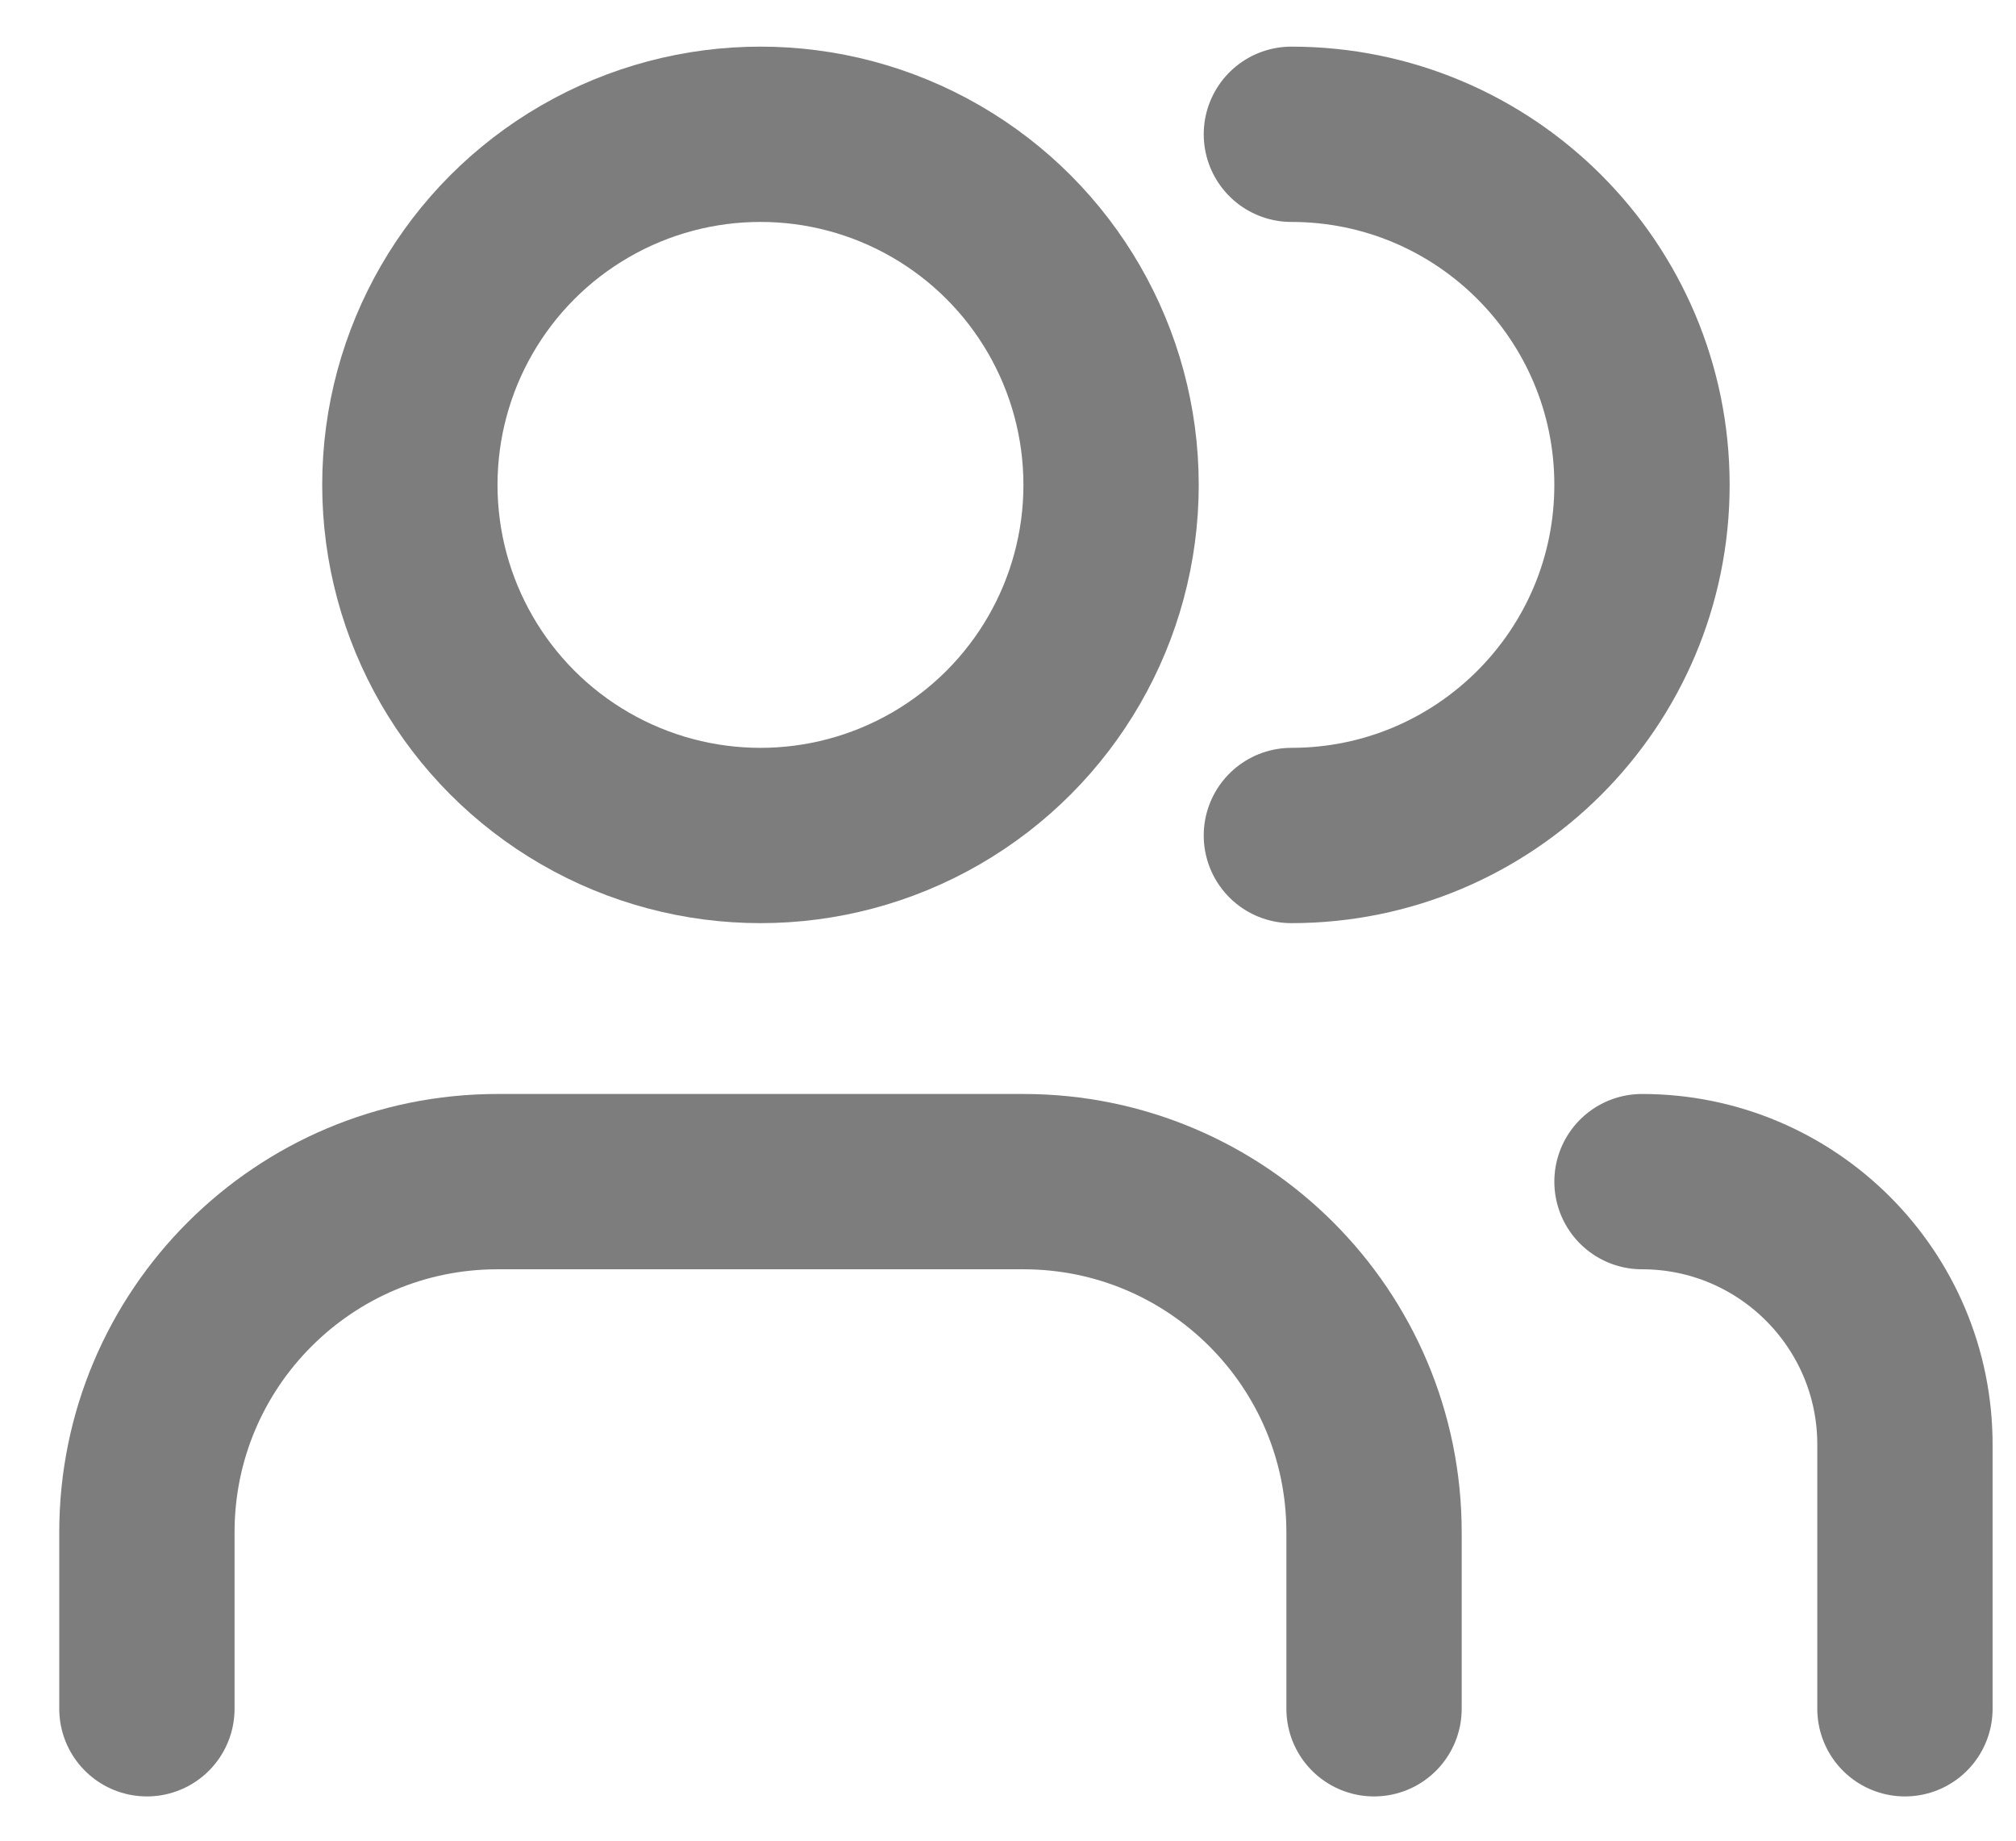
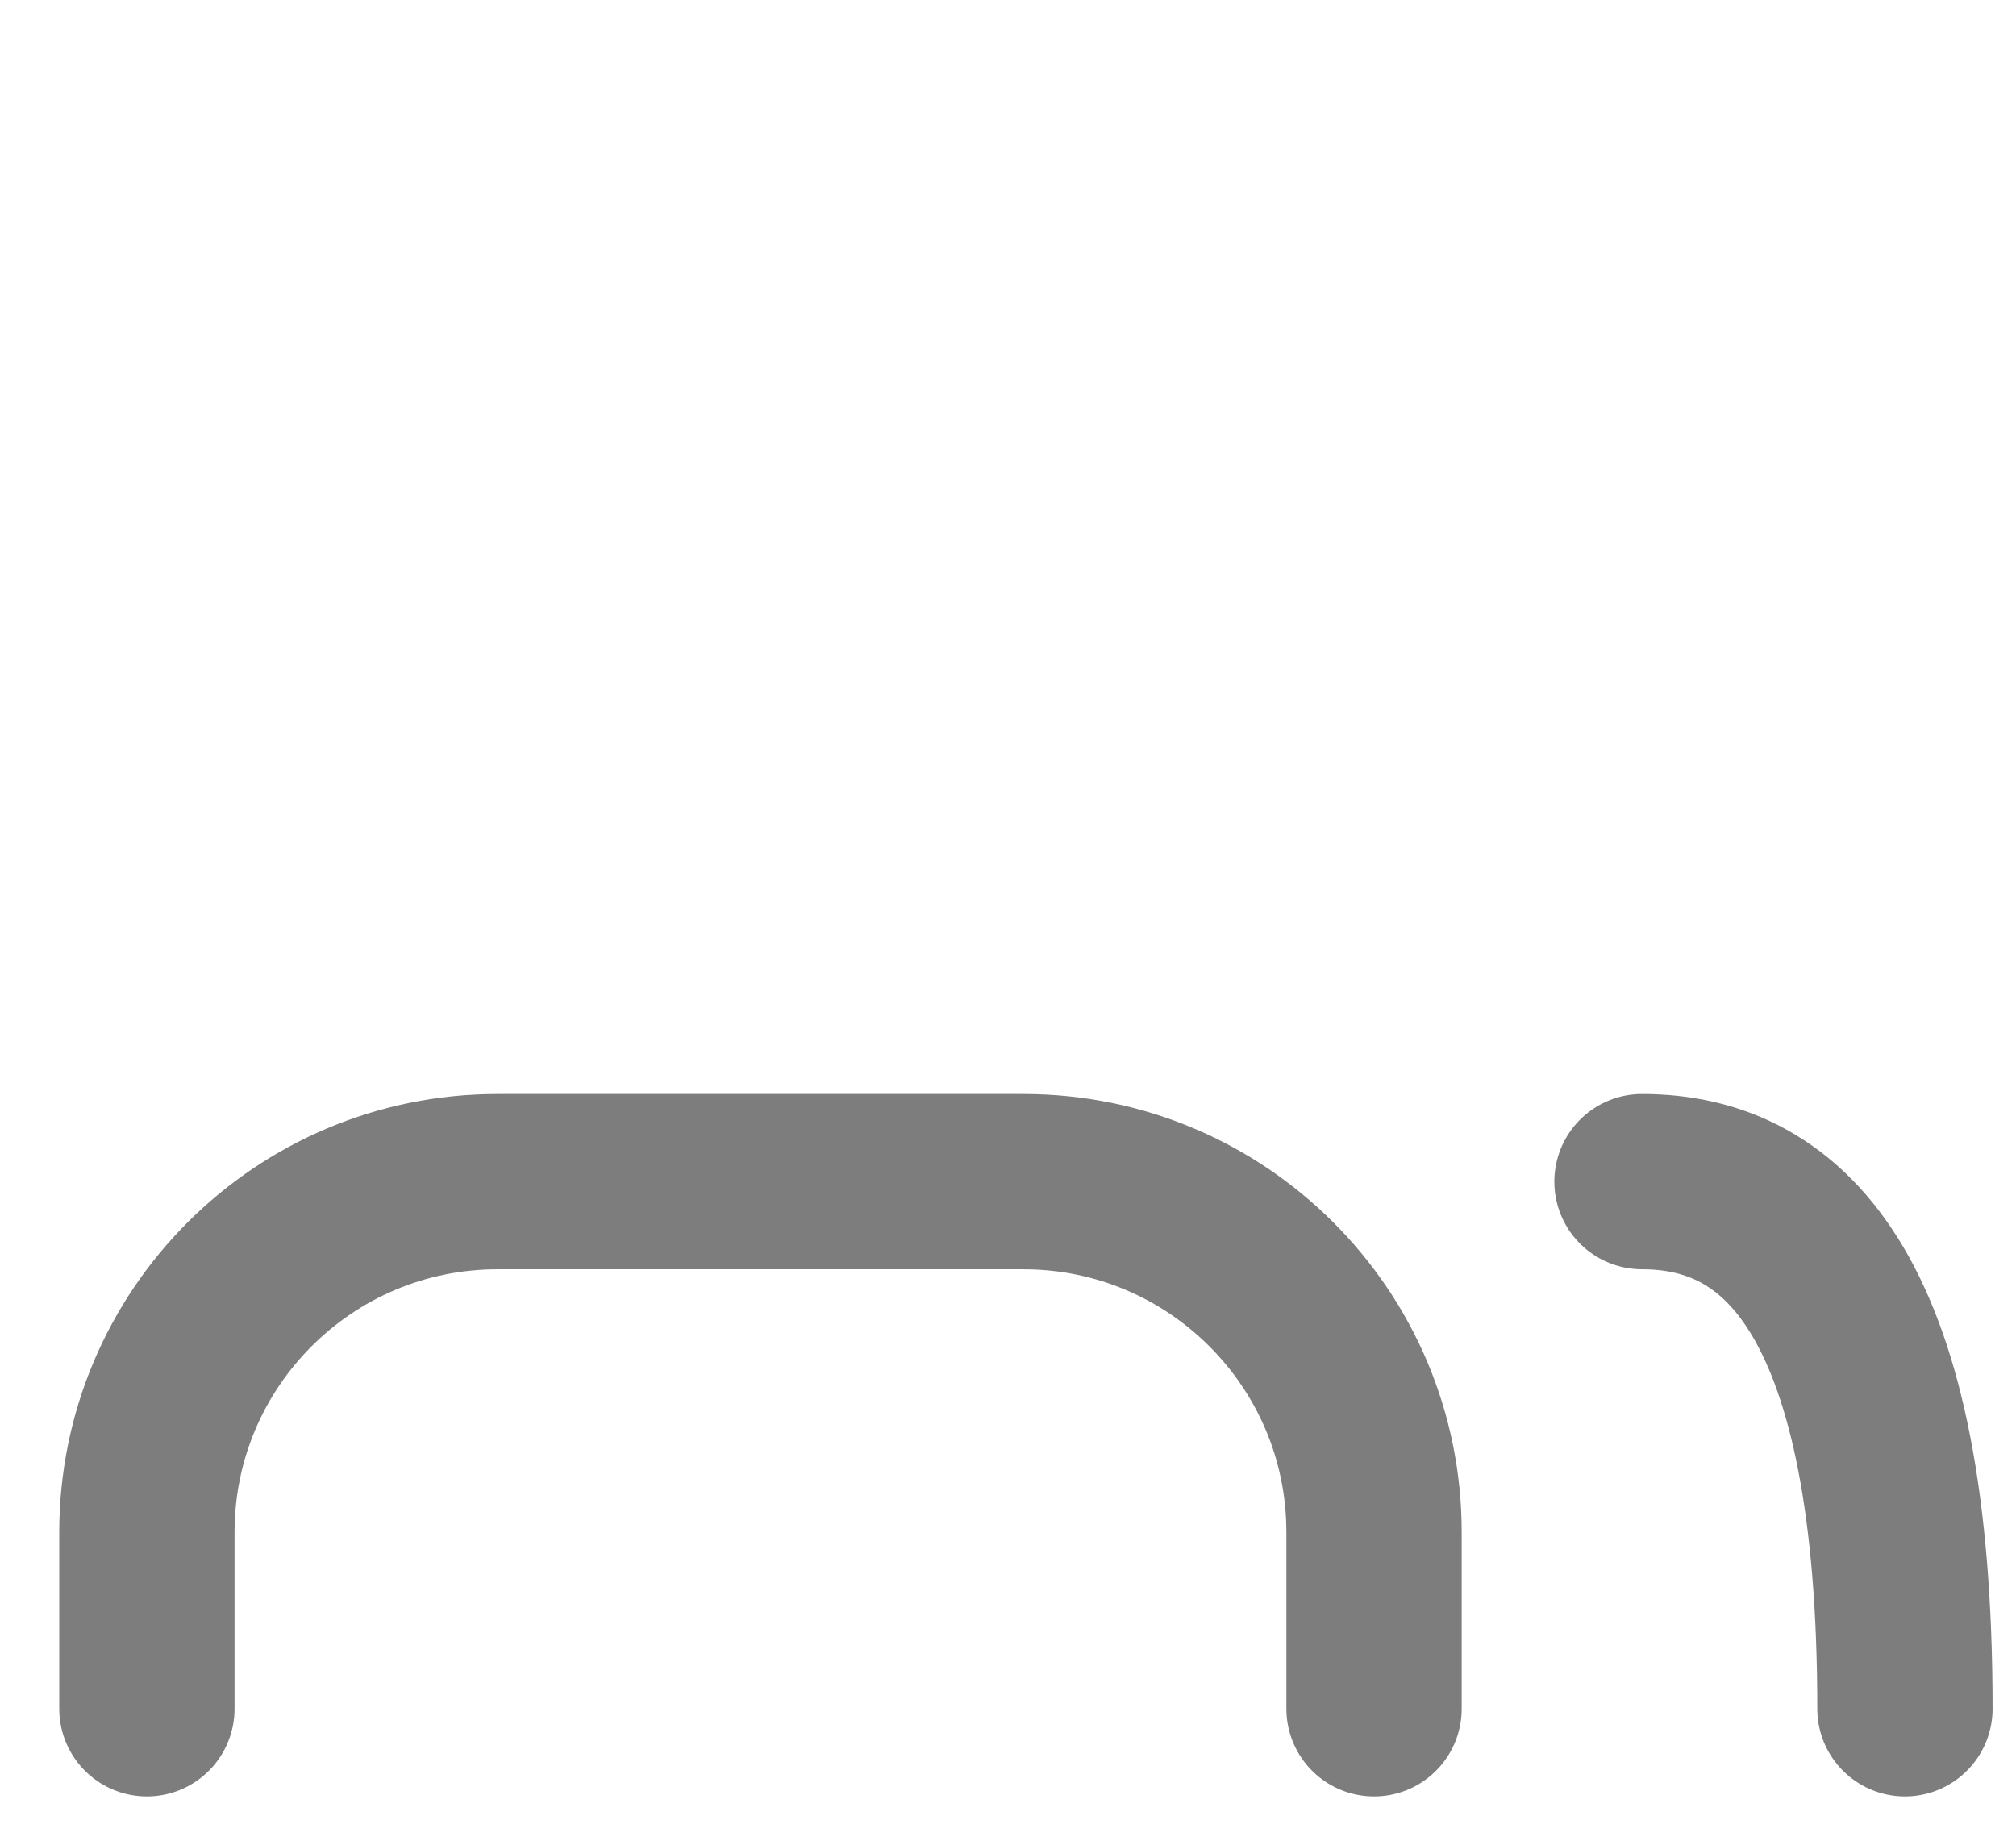
<svg xmlns="http://www.w3.org/2000/svg" width="23" height="21" viewBox="0 0 23 21" fill="none">
  <path d="M15.676 19.495V17.481C15.676 15.272 13.885 13.481 11.676 13.481H8.676H5.676C3.467 13.481 1.676 15.272 1.676 17.481V19.495" stroke="#7D7D7D" stroke-width="2" stroke-linecap="round" />
-   <path d="M21.733 19.495V16.481C21.733 14.825 20.39 13.481 18.733 13.481V13.481" stroke="#7D7D7D" stroke-width="2" stroke-linecap="round" />
-   <circle cx="8.676" cy="5.532" r="4" stroke="#7D7D7D" stroke-width="2" />
-   <path d="M14.733 9.532C16.942 9.532 18.733 7.741 18.733 5.532C18.733 3.323 16.942 1.532 14.733 1.532" stroke="#7D7D7D" stroke-width="2" stroke-linecap="round" />
+   <path d="M21.733 19.495C21.733 14.825 20.39 13.481 18.733 13.481V13.481" stroke="#7D7D7D" stroke-width="2" stroke-linecap="round" />
</svg>